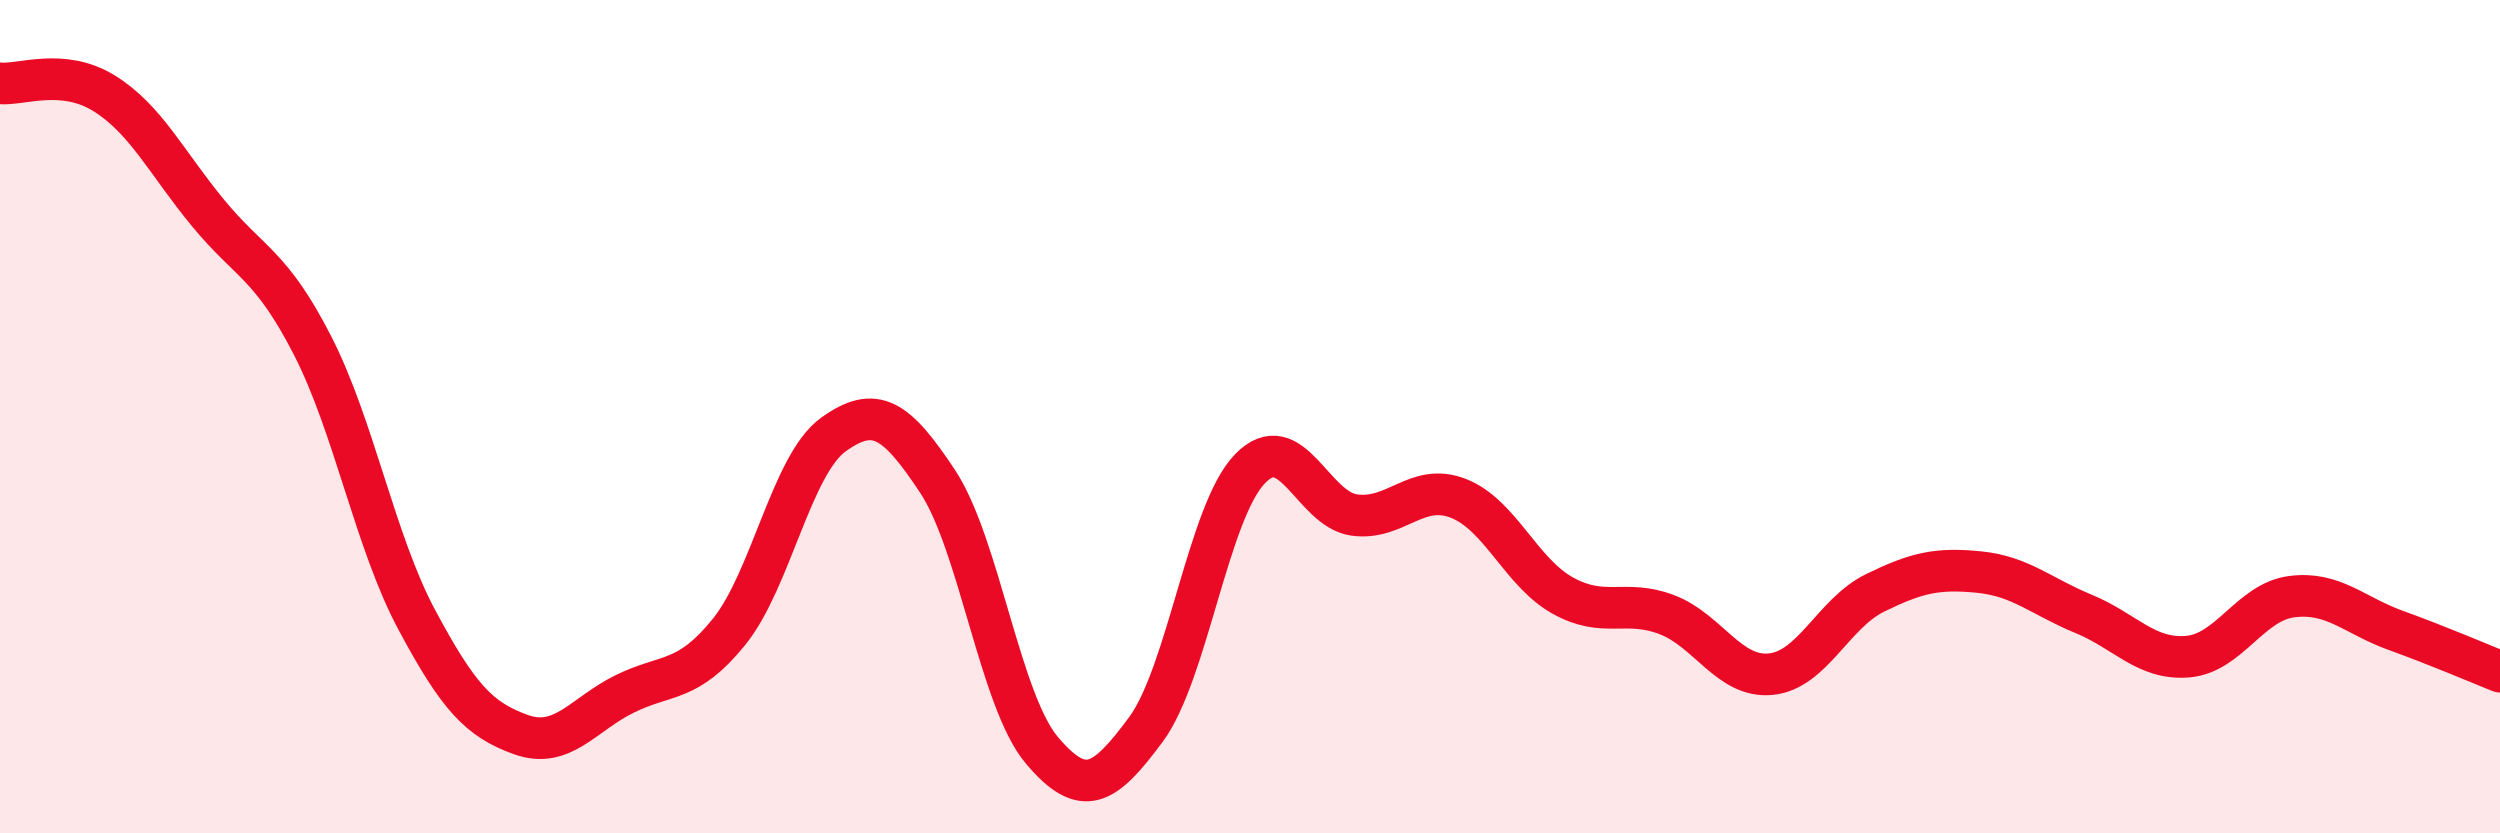
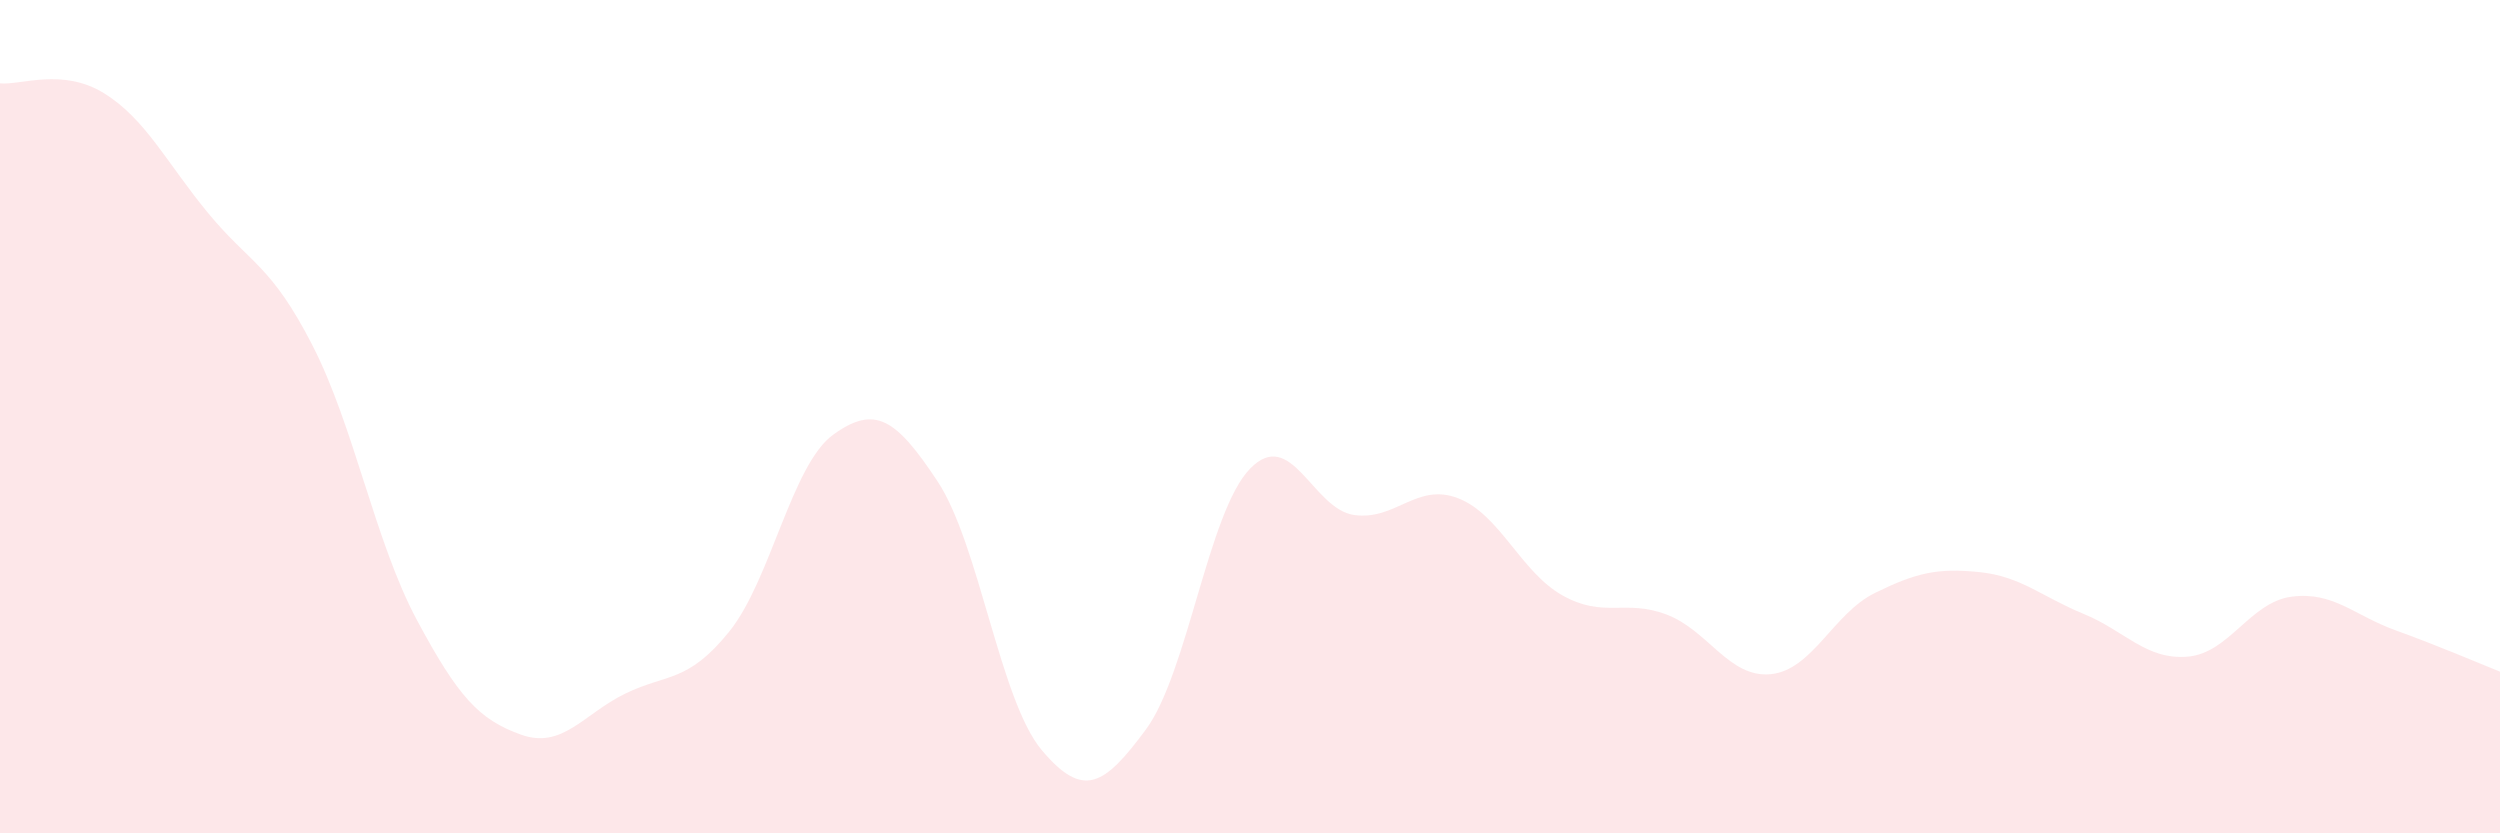
<svg xmlns="http://www.w3.org/2000/svg" width="60" height="20" viewBox="0 0 60 20">
  <path d="M 0,2 C 0.5,2.05 1.5,1.62 2.5,2.24 C 3.5,2.86 4,3.91 5,5.12 C 6,6.33 6.5,6.34 7.5,8.29 C 8.5,10.24 9,13 10,14.87 C 11,16.74 11.5,17.27 12.5,17.63 C 13.5,17.99 14,17.14 15,16.65 C 16,16.16 16.5,16.4 17.5,15.16 C 18.5,13.92 19,11.15 20,10.43 C 21,9.71 21.5,10.04 22.5,11.55 C 23.5,13.06 24,16.81 25,18 C 26,19.19 26.5,18.86 27.5,17.51 C 28.5,16.16 29,12.28 30,11.25 C 31,10.22 31.5,12.22 32.5,12.36 C 33.5,12.5 34,11.57 35,11.96 C 36,12.35 36.5,13.73 37.5,14.29 C 38.5,14.85 39,14.37 40,14.75 C 41,15.13 41.5,16.28 42.5,16.18 C 43.5,16.08 44,14.72 45,14.23 C 46,13.74 46.5,13.63 47.5,13.73 C 48.5,13.83 49,14.32 50,14.73 C 51,15.14 51.5,15.84 52.5,15.76 C 53.5,15.68 54,14.45 55,14.32 C 56,14.19 56.5,14.77 57.5,15.13 C 58.5,15.49 59.5,15.92 60,16.12L60 20L0 20Z" fill="#EB0A25" opacity="0.1" stroke-linecap="round" stroke-linejoin="round" />
-   <path d="M 0,2 C 0.5,2.05 1.5,1.62 2.5,2.24 C 3.5,2.86 4,3.91 5,5.12 C 6,6.33 6.5,6.34 7.5,8.29 C 8.5,10.24 9,13 10,14.87 C 11,16.74 11.5,17.27 12.5,17.63 C 13.5,17.99 14,17.14 15,16.65 C 16,16.16 16.5,16.4 17.5,15.16 C 18.5,13.92 19,11.15 20,10.43 C 21,9.71 21.5,10.04 22.5,11.55 C 23.5,13.06 24,16.81 25,18 C 26,19.19 26.5,18.86 27.5,17.51 C 28.5,16.16 29,12.28 30,11.25 C 31,10.22 31.5,12.22 32.5,12.36 C 33.5,12.5 34,11.57 35,11.96 C 36,12.35 36.5,13.73 37.5,14.29 C 38.5,14.85 39,14.37 40,14.75 C 41,15.13 41.5,16.28 42.5,16.18 C 43.5,16.08 44,14.72 45,14.23 C 46,13.74 46.5,13.63 47.5,13.73 C 48.5,13.83 49,14.32 50,14.73 C 51,15.14 51.5,15.84 52.5,15.76 C 53.5,15.68 54,14.45 55,14.32 C 56,14.19 56.5,14.77 57.5,15.13 C 58.5,15.49 59.5,15.92 60,16.12" stroke="#EB0A25" stroke-width="1" fill="none" stroke-linecap="round" stroke-linejoin="round" />
</svg>